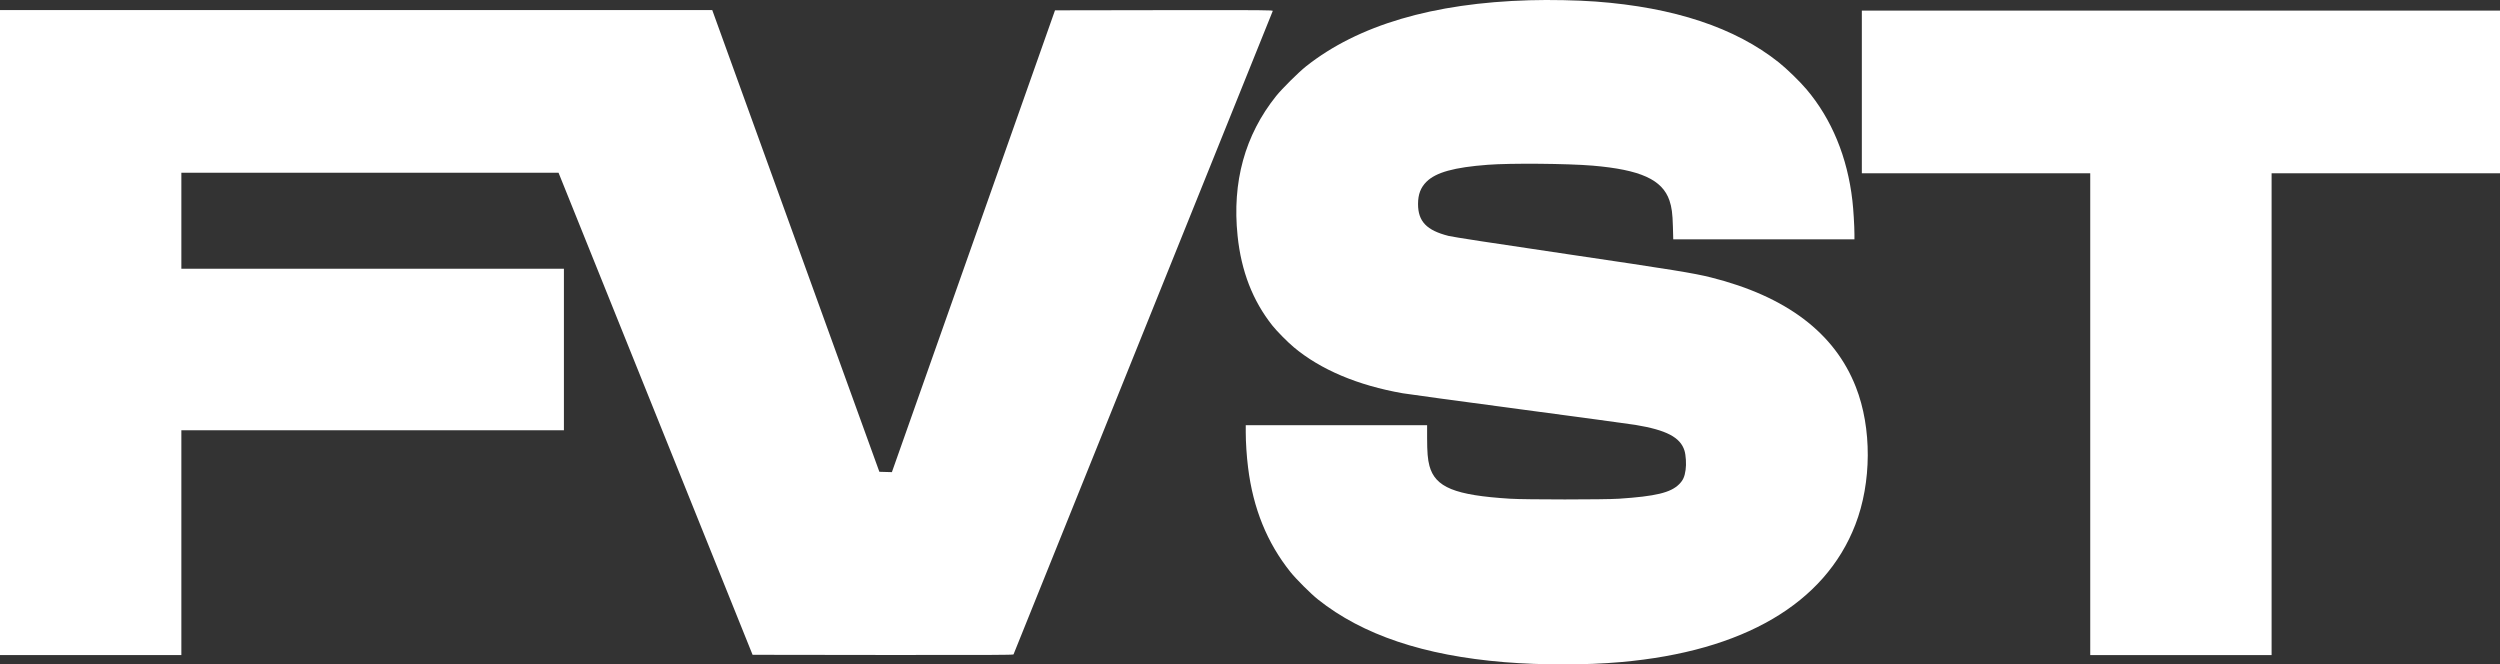
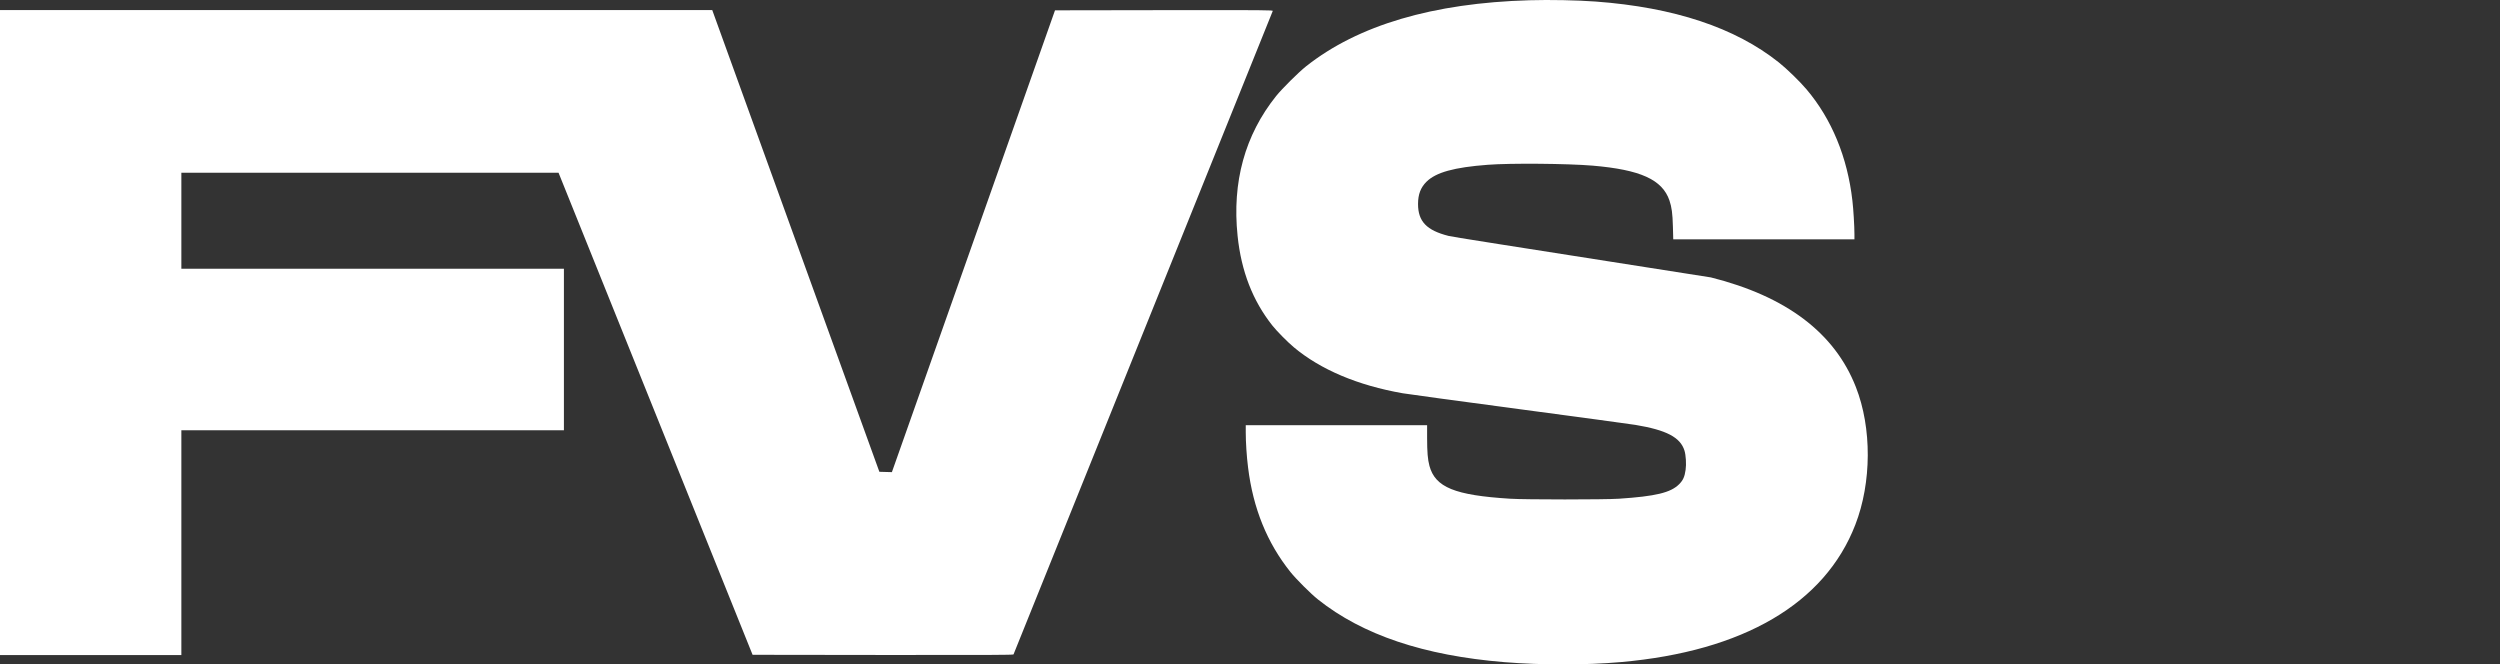
<svg xmlns="http://www.w3.org/2000/svg" width="666" height="177" viewBox="0 0 666 177" fill="none">
  <rect x="0" y="0" width="666" height="177" fill="#333333" stroke="none" />
-   <path d="M407.434 0.067C381.737 0.804 361.777 6.703 347.932 17.672C345.894 19.298 341.546 23.616 339.96 25.587C331.641 35.985 328.199 48.49 329.694 62.83C330.66 72.234 333.725 80.119 338.949 86.71C340.126 88.2 343.025 91.134 344.686 92.518C351.828 98.492 361.747 102.675 373.69 104.767C374.898 104.978 388.818 106.873 404.641 108.98C420.464 111.087 434.43 112.983 435.683 113.193C443.942 114.563 447.641 116.504 448.743 120.04C449.12 121.259 449.271 123.651 449.045 125.171C448.788 127.022 448.365 127.955 447.308 129.008C445.059 131.25 441.058 132.213 431.289 132.86C427.364 133.116 406.423 133.116 402.301 132.86C387.535 131.942 382.356 129.821 380.801 124.103C380.348 122.417 380.182 120.431 380.182 116.654V113.269H356.025H331.868V115.18C331.868 117.828 332.109 121.59 332.487 124.554C333.83 135.433 337.545 144.597 343.78 152.392C345.275 154.258 349.2 158.185 351.118 159.705C362.985 169.14 379.306 174.632 400.715 176.392C410.695 177.205 422.517 177.205 431.818 176.377C464.415 173.503 486.126 160.803 494.249 139.812C498.627 128.542 498.688 114.006 494.4 103.097C488.753 88.681 475.889 78.961 455.794 73.905C451.128 72.746 446.04 71.918 417.339 67.675C397.349 64.726 387.112 63.146 385.889 62.845C380.061 61.37 377.766 58.993 377.766 54.358C377.766 51.77 378.461 49.964 380.016 48.414C382.537 45.916 387.384 44.577 396.337 43.9C402.301 43.434 417.61 43.569 424.269 44.126C437.011 45.209 442.839 47.843 444.742 53.41C445.346 55.201 445.572 56.841 445.663 60.407L445.753 63.763H469.895H494.022V62.363C494.022 60.332 493.75 55.712 493.479 53.455C492.165 41.899 487.968 31.727 481.264 23.812C479.468 21.69 475.995 18.305 473.866 16.619C462.256 7.365 445.98 1.963 425.099 0.413C420.117 0.052 412.99 -0.098 407.434 0.067Z" fill="white" />
+   <path d="M407.434 0.067C381.737 0.804 361.777 6.703 347.932 17.672C345.894 19.298 341.546 23.616 339.96 25.587C331.641 35.985 328.199 48.49 329.694 62.83C330.66 72.234 333.725 80.119 338.949 86.71C340.126 88.2 343.025 91.134 344.686 92.518C351.828 98.492 361.747 102.675 373.69 104.767C374.898 104.978 388.818 106.873 404.641 108.98C420.464 111.087 434.43 112.983 435.683 113.193C443.942 114.563 447.641 116.504 448.743 120.04C449.12 121.259 449.271 123.651 449.045 125.171C448.788 127.022 448.365 127.955 447.308 129.008C445.059 131.25 441.058 132.213 431.289 132.86C427.364 133.116 406.423 133.116 402.301 132.86C387.535 131.942 382.356 129.821 380.801 124.103C380.348 122.417 380.182 120.431 380.182 116.654V113.269H356.025H331.868V115.18C331.868 117.828 332.109 121.59 332.487 124.554C333.83 135.433 337.545 144.597 343.78 152.392C345.275 154.258 349.2 158.185 351.118 159.705C362.985 169.14 379.306 174.632 400.715 176.392C410.695 177.205 422.517 177.205 431.818 176.377C464.415 173.503 486.126 160.803 494.249 139.812C498.627 128.542 498.688 114.006 494.4 103.097C488.753 88.681 475.889 78.961 455.794 73.905C397.349 64.726 387.112 63.146 385.889 62.845C380.061 61.37 377.766 58.993 377.766 54.358C377.766 51.77 378.461 49.964 380.016 48.414C382.537 45.916 387.384 44.577 396.337 43.9C402.301 43.434 417.61 43.569 424.269 44.126C437.011 45.209 442.839 47.843 444.742 53.41C445.346 55.201 445.572 56.841 445.663 60.407L445.753 63.763H469.895H494.022V62.363C494.022 60.332 493.75 55.712 493.479 53.455C492.165 41.899 487.968 31.727 481.264 23.812C479.468 21.69 475.995 18.305 473.866 16.619C462.256 7.365 445.98 1.963 425.099 0.413C420.117 0.052 412.99 -0.098 407.434 0.067Z" fill="white" />
  <path d="M0 88.595V174.516H24.157H48.314V144.571V114.627H99.271H150.227V93.109V71.591H99.271H48.314V58.801V46.011H98.561H148.793L174.641 110.218L200.489 174.44L235.2 174.486C262.905 174.516 269.941 174.486 270.001 174.335C273.126 166.616 339.015 3.111 339.06 2.93C339.136 2.689 337.716 2.674 310.102 2.704L281.053 2.75L262.905 54.136C252.925 82.395 243.141 110.083 241.178 115.65L237.6 125.777L235.924 125.732L234.264 125.687L211.994 64.173L189.739 2.674H94.862H0V88.595Z" fill="white" />
-   <path d="M495.994 24.493V46.161H526.417H556.84V110.338V174.516H580.997H605.154V110.338V46.161H635.577H666V24.493V2.825H580.997H495.994V24.493Z" fill="white" />
</svg>